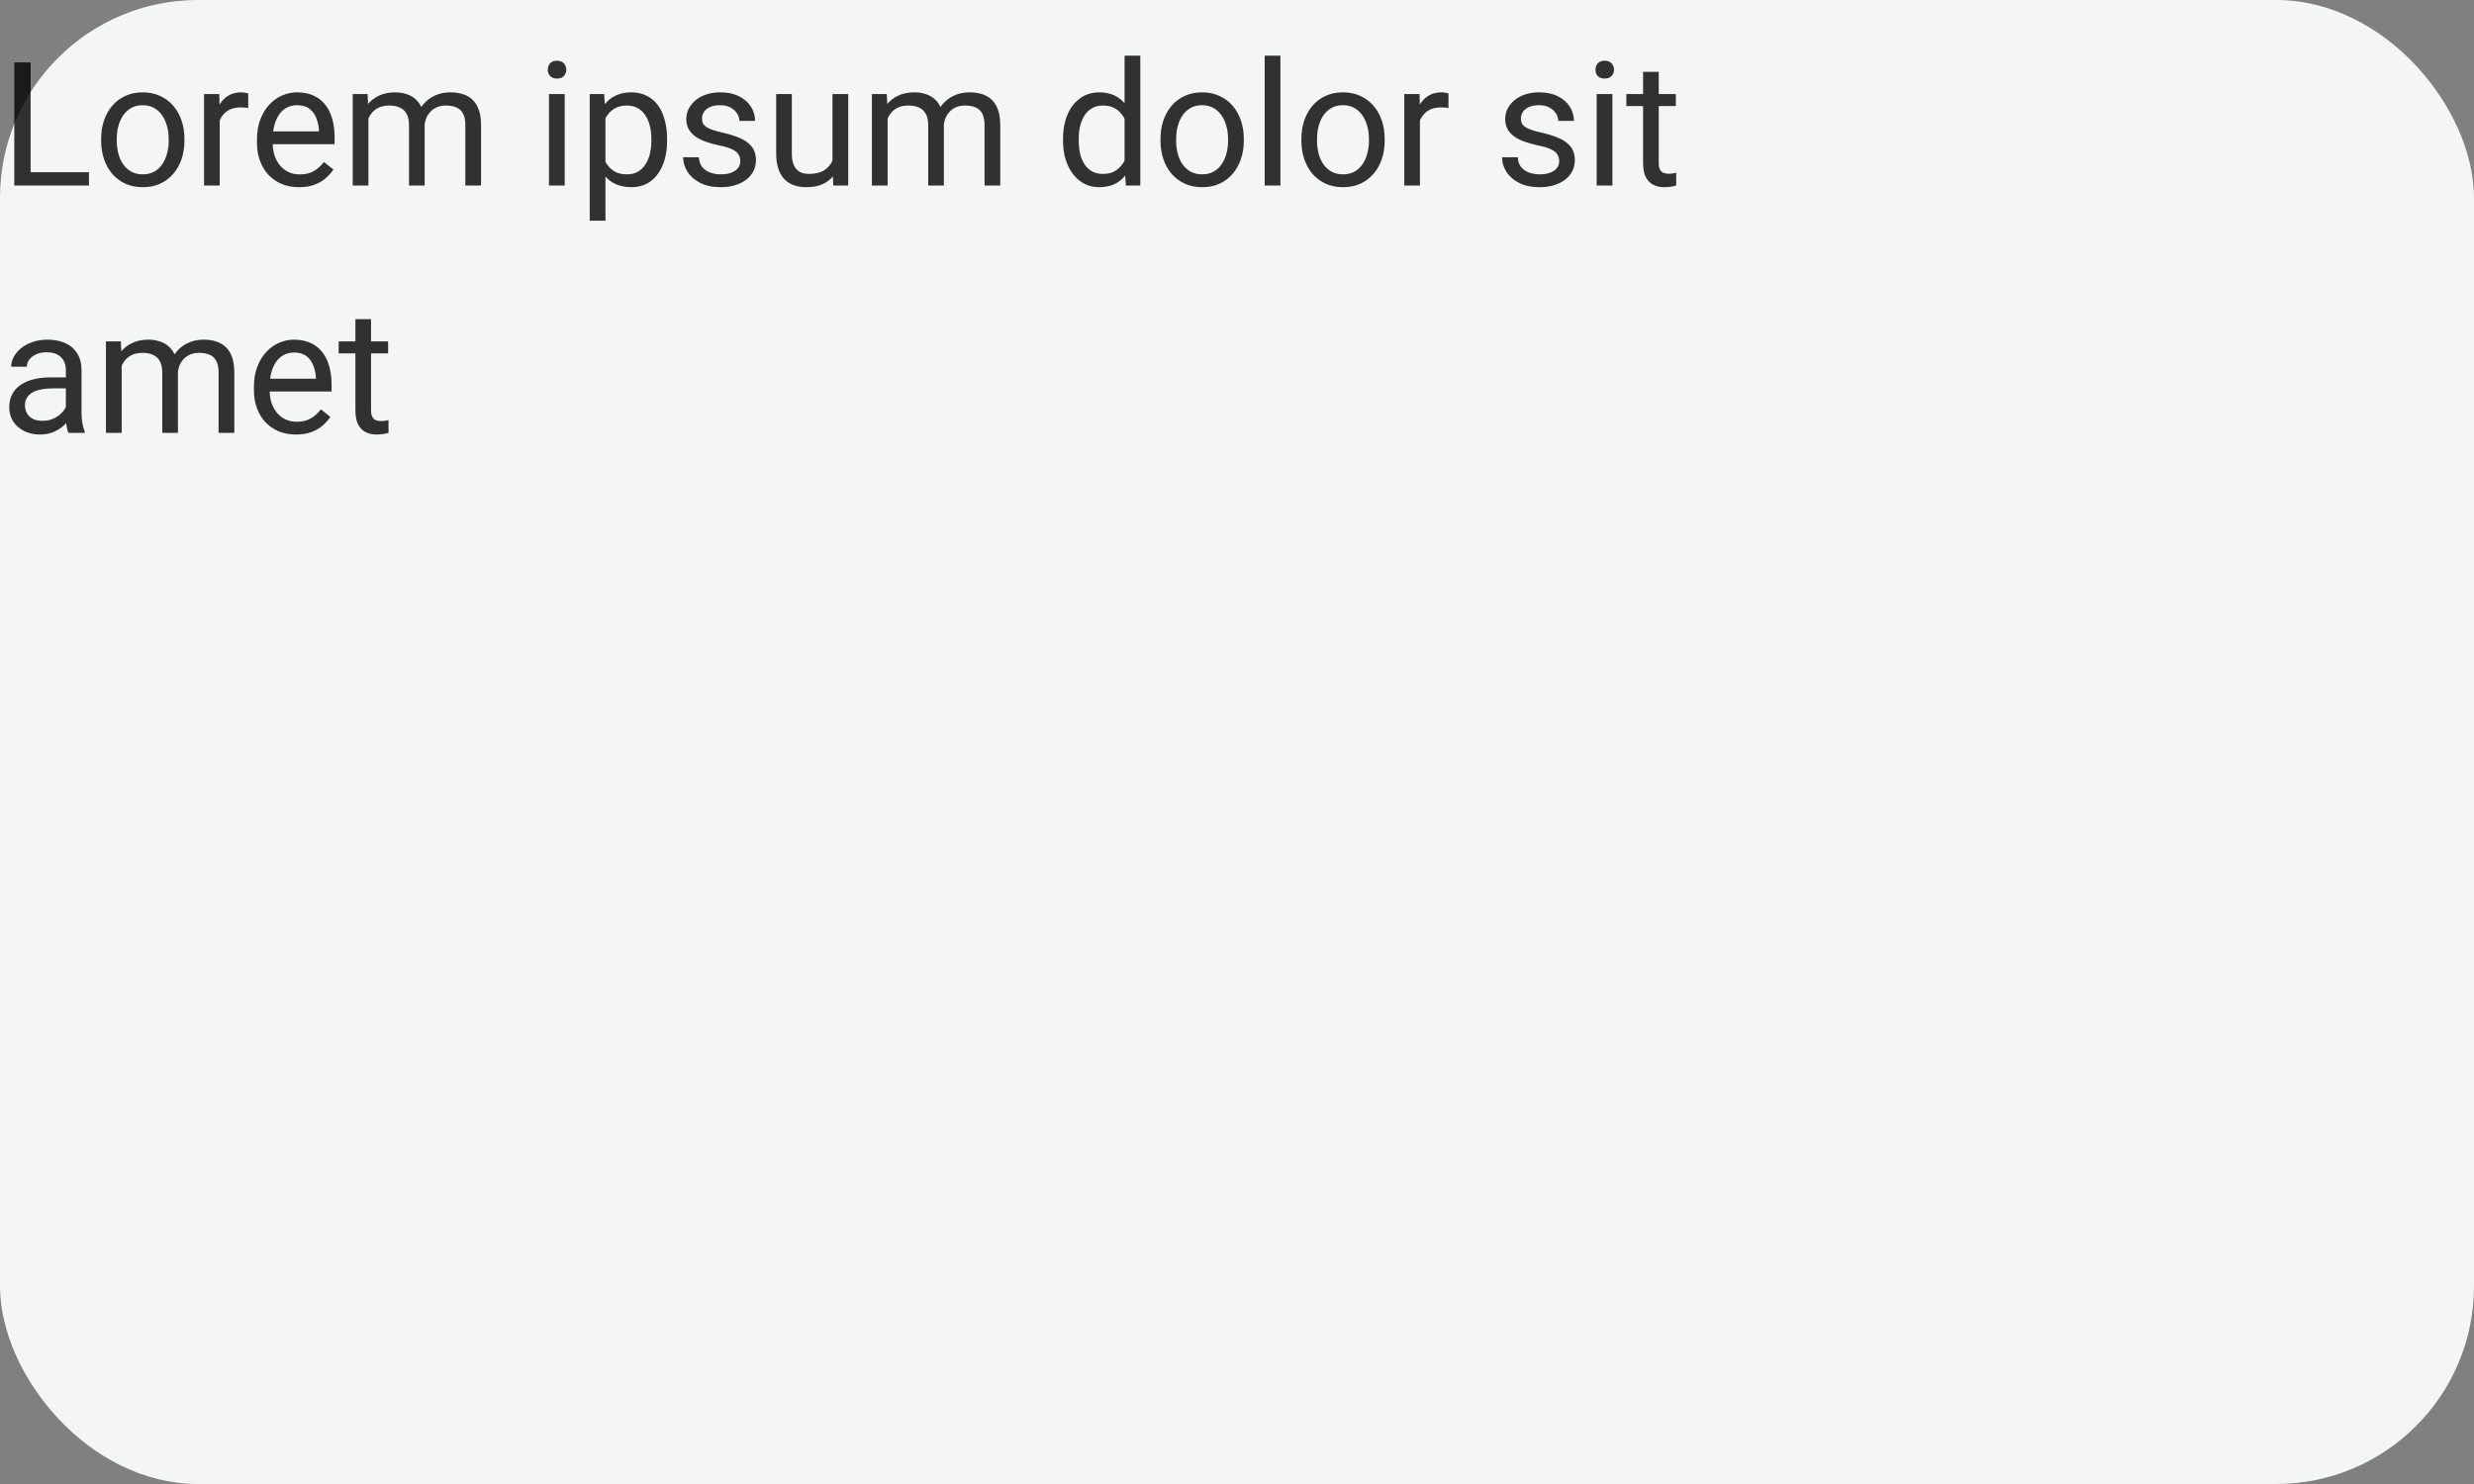
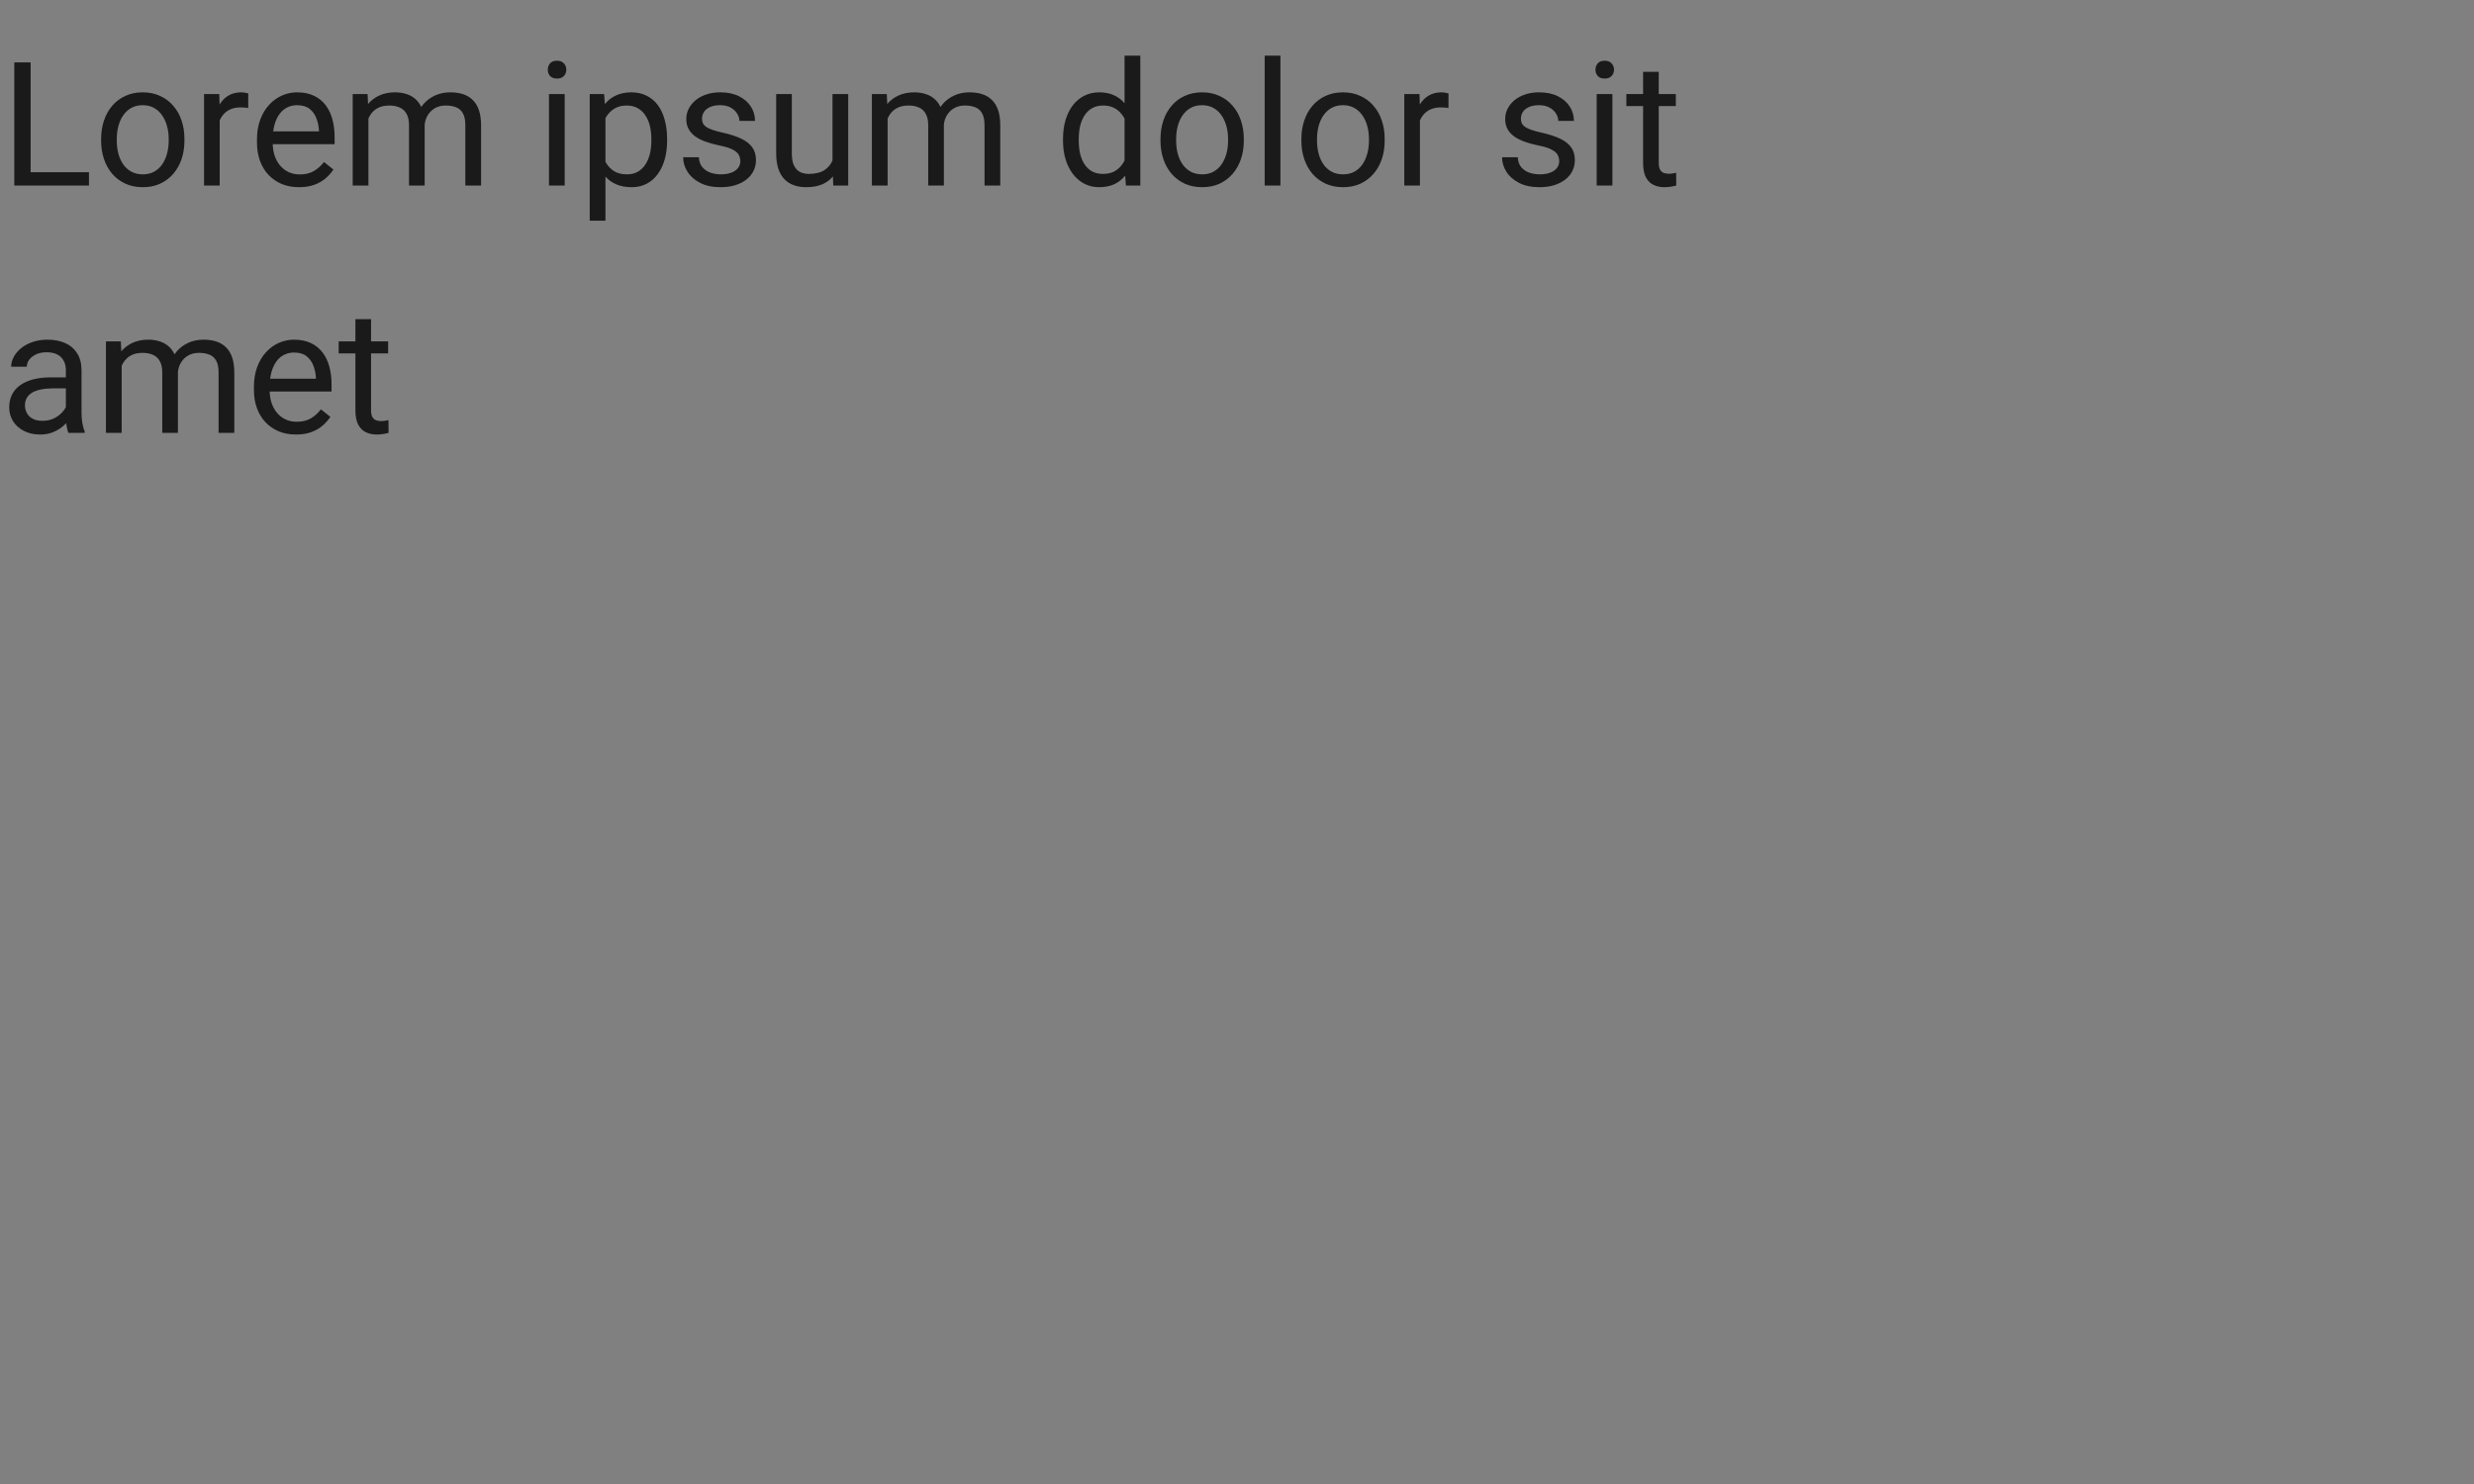
<svg xmlns="http://www.w3.org/2000/svg" width="200" height="120" viewBox="0 0 200 120" fill="none">
  <rect x="0" y="0" width="200" height="120" fill="#808080" stroke="none" />
-   <rect width="200" height="120" rx="16" fill="#F4F5F5" />
  <g opacity="0.8">
    <path d="M7.191 13.927V15H2.215V13.927H7.191ZM2.475 5.047V15H1.155V5.047H2.475ZM8.176 11.384V11.227C8.176 10.693 8.253 10.199 8.408 9.743C8.563 9.283 8.786 8.884 9.078 8.547C9.37 8.205 9.723 7.941 10.138 7.754C10.552 7.562 11.017 7.467 11.532 7.467C12.052 7.467 12.519 7.562 12.934 7.754C13.353 7.941 13.708 8.205 14 8.547C14.296 8.884 14.522 9.283 14.677 9.743C14.832 10.199 14.909 10.693 14.909 11.227V11.384C14.909 11.917 14.832 12.412 14.677 12.867C14.522 13.323 14.296 13.722 14 14.063C13.708 14.401 13.355 14.665 12.94 14.856C12.53 15.043 12.065 15.137 11.546 15.137C11.026 15.137 10.559 15.043 10.145 14.856C9.73 14.665 9.374 14.401 9.078 14.063C8.786 13.722 8.563 13.323 8.408 12.867C8.253 12.412 8.176 11.917 8.176 11.384ZM9.44 11.227V11.384C9.44 11.753 9.484 12.102 9.57 12.43C9.657 12.753 9.787 13.04 9.96 13.291C10.138 13.542 10.359 13.74 10.623 13.886C10.887 14.027 11.195 14.098 11.546 14.098C11.892 14.098 12.195 14.027 12.455 13.886C12.719 13.74 12.938 13.542 13.111 13.291C13.284 13.04 13.414 12.753 13.501 12.43C13.592 12.102 13.638 11.753 13.638 11.384V11.227C13.638 10.862 13.592 10.518 13.501 10.194C13.414 9.866 13.282 9.577 13.104 9.326C12.931 9.071 12.713 8.87 12.448 8.725C12.188 8.579 11.883 8.506 11.532 8.506C11.186 8.506 10.88 8.579 10.616 8.725C10.356 8.87 10.138 9.071 9.96 9.326C9.787 9.577 9.657 9.866 9.57 10.194C9.484 10.518 9.44 10.862 9.44 11.227ZM17.76 8.766V15H16.495V7.604H17.726L17.76 8.766ZM20.07 7.562L20.064 8.738C19.959 8.715 19.858 8.702 19.763 8.697C19.672 8.688 19.567 8.684 19.448 8.684C19.157 8.684 18.899 8.729 18.676 8.82C18.453 8.911 18.263 9.039 18.108 9.203C17.953 9.367 17.83 9.563 17.739 9.791C17.653 10.014 17.596 10.26 17.568 10.529L17.213 10.734C17.213 10.288 17.256 9.868 17.343 9.477C17.434 9.085 17.573 8.738 17.76 8.438C17.947 8.132 18.184 7.895 18.471 7.727C18.762 7.553 19.109 7.467 19.51 7.467C19.601 7.467 19.706 7.478 19.824 7.501C19.943 7.519 20.025 7.54 20.07 7.562ZM24.172 15.137C23.657 15.137 23.19 15.05 22.77 14.877C22.356 14.699 21.998 14.451 21.697 14.132C21.401 13.813 21.173 13.435 21.014 12.997C20.854 12.56 20.774 12.081 20.774 11.562V11.274C20.774 10.673 20.863 10.137 21.041 9.668C21.219 9.194 21.46 8.793 21.766 8.465C22.071 8.137 22.417 7.888 22.805 7.72C23.192 7.551 23.593 7.467 24.008 7.467C24.537 7.467 24.992 7.558 25.375 7.74C25.762 7.923 26.079 8.178 26.325 8.506C26.571 8.829 26.754 9.212 26.872 9.654C26.991 10.092 27.05 10.57 27.05 11.09V11.657H21.526V10.625H25.785V10.529C25.767 10.201 25.699 9.882 25.58 9.572C25.466 9.262 25.284 9.007 25.033 8.807C24.783 8.606 24.441 8.506 24.008 8.506C23.721 8.506 23.456 8.567 23.215 8.69C22.973 8.809 22.766 8.987 22.593 9.224C22.42 9.461 22.285 9.75 22.189 10.092C22.094 10.434 22.046 10.828 22.046 11.274V11.562C22.046 11.912 22.094 12.243 22.189 12.553C22.29 12.858 22.433 13.127 22.62 13.359C22.811 13.592 23.042 13.774 23.311 13.906C23.584 14.038 23.894 14.104 24.24 14.104C24.687 14.104 25.065 14.013 25.375 13.831C25.685 13.649 25.956 13.405 26.189 13.1L26.954 13.708C26.795 13.95 26.592 14.18 26.346 14.398C26.1 14.617 25.797 14.795 25.436 14.932C25.081 15.068 24.66 15.137 24.172 15.137ZM29.784 9.073V15H28.513V7.604H29.716L29.784 9.073ZM29.524 11.021L28.936 11.001C28.941 10.495 29.007 10.028 29.135 9.6C29.262 9.167 29.451 8.791 29.702 8.472C29.953 8.153 30.265 7.907 30.639 7.733C31.012 7.556 31.445 7.467 31.938 7.467C32.284 7.467 32.603 7.517 32.895 7.617C33.186 7.713 33.439 7.866 33.653 8.075C33.867 8.285 34.034 8.554 34.152 8.882C34.271 9.21 34.33 9.606 34.33 10.071V15H33.065V10.133C33.065 9.745 32.999 9.436 32.867 9.203C32.74 8.971 32.557 8.802 32.32 8.697C32.083 8.588 31.805 8.533 31.486 8.533C31.113 8.533 30.8 8.599 30.55 8.731C30.299 8.864 30.099 9.046 29.948 9.278C29.798 9.511 29.689 9.777 29.62 10.078C29.556 10.374 29.524 10.689 29.524 11.021ZM34.316 10.324L33.469 10.584C33.473 10.178 33.539 9.789 33.667 9.415C33.799 9.041 33.988 8.709 34.234 8.417C34.485 8.125 34.793 7.895 35.157 7.727C35.522 7.553 35.939 7.467 36.408 7.467C36.805 7.467 37.156 7.519 37.461 7.624C37.771 7.729 38.031 7.891 38.24 8.109C38.454 8.324 38.616 8.599 38.726 8.937C38.835 9.274 38.89 9.675 38.89 10.14V15H37.618V10.126C37.618 9.711 37.552 9.39 37.42 9.162C37.292 8.93 37.11 8.768 36.873 8.677C36.641 8.581 36.363 8.533 36.039 8.533C35.761 8.533 35.515 8.581 35.301 8.677C35.087 8.772 34.907 8.905 34.761 9.073C34.615 9.237 34.503 9.426 34.426 9.641C34.353 9.855 34.316 10.083 34.316 10.324ZM45.65 7.604V15H44.379V7.604H45.65ZM44.283 5.642C44.283 5.437 44.345 5.263 44.468 5.122C44.595 4.981 44.782 4.91 45.028 4.91C45.27 4.91 45.454 4.981 45.582 5.122C45.714 5.263 45.78 5.437 45.78 5.642C45.78 5.838 45.714 6.006 45.582 6.147C45.454 6.284 45.27 6.353 45.028 6.353C44.782 6.353 44.595 6.284 44.468 6.147C44.345 6.006 44.283 5.838 44.283 5.642ZM48.945 9.025V17.844H47.674V7.604H48.836L48.945 9.025ZM53.929 11.24V11.384C53.929 11.921 53.865 12.421 53.737 12.881C53.61 13.337 53.423 13.733 53.177 14.07C52.935 14.408 52.637 14.67 52.281 14.856C51.926 15.043 51.518 15.137 51.058 15.137C50.588 15.137 50.173 15.059 49.813 14.904C49.453 14.749 49.148 14.524 48.898 14.227C48.647 13.931 48.446 13.576 48.296 13.161C48.15 12.746 48.05 12.279 47.995 11.76V10.994C48.05 10.447 48.152 9.957 48.303 9.524C48.453 9.091 48.651 8.722 48.898 8.417C49.148 8.107 49.451 7.872 49.807 7.713C50.162 7.549 50.572 7.467 51.037 7.467C51.502 7.467 51.914 7.558 52.274 7.74C52.634 7.918 52.938 8.173 53.184 8.506C53.43 8.839 53.614 9.237 53.737 9.702C53.865 10.162 53.929 10.675 53.929 11.24ZM52.657 11.384V11.24C52.657 10.871 52.618 10.525 52.541 10.201C52.464 9.873 52.343 9.586 52.179 9.34C52.019 9.089 51.814 8.893 51.563 8.752C51.313 8.606 51.014 8.533 50.668 8.533C50.349 8.533 50.071 8.588 49.834 8.697C49.602 8.807 49.403 8.955 49.239 9.142C49.075 9.324 48.941 9.534 48.836 9.771C48.736 10.003 48.66 10.245 48.61 10.495V12.266C48.702 12.585 48.829 12.885 48.993 13.168C49.157 13.446 49.376 13.671 49.649 13.845C49.923 14.013 50.267 14.098 50.682 14.098C51.023 14.098 51.317 14.027 51.563 13.886C51.814 13.74 52.019 13.542 52.179 13.291C52.343 13.04 52.464 12.753 52.541 12.43C52.618 12.102 52.657 11.753 52.657 11.384ZM59.849 13.038C59.849 12.856 59.808 12.687 59.726 12.532C59.648 12.373 59.486 12.229 59.24 12.102C58.999 11.969 58.634 11.855 58.147 11.76C57.736 11.673 57.365 11.571 57.032 11.452C56.704 11.334 56.424 11.19 56.191 11.021C55.964 10.853 55.788 10.655 55.665 10.427C55.542 10.199 55.48 9.932 55.48 9.627C55.48 9.335 55.544 9.06 55.672 8.8C55.804 8.54 55.989 8.31 56.226 8.109C56.467 7.909 56.757 7.752 57.094 7.638C57.431 7.524 57.807 7.467 58.222 7.467C58.814 7.467 59.32 7.572 59.739 7.781C60.158 7.991 60.48 8.271 60.703 8.622C60.926 8.968 61.038 9.354 61.038 9.777H59.773C59.773 9.572 59.712 9.374 59.589 9.183C59.47 8.987 59.295 8.825 59.062 8.697C58.835 8.57 58.554 8.506 58.222 8.506C57.871 8.506 57.586 8.561 57.367 8.67C57.153 8.775 56.996 8.909 56.895 9.073C56.8 9.237 56.752 9.41 56.752 9.593C56.752 9.729 56.775 9.853 56.82 9.962C56.87 10.067 56.957 10.165 57.08 10.256C57.203 10.342 57.376 10.425 57.6 10.502C57.823 10.579 58.108 10.657 58.454 10.734C59.06 10.871 59.559 11.035 59.951 11.227C60.343 11.418 60.635 11.653 60.826 11.931C61.018 12.209 61.113 12.546 61.113 12.942C61.113 13.266 61.045 13.562 60.908 13.831C60.776 14.1 60.582 14.332 60.327 14.528C60.077 14.72 59.776 14.87 59.425 14.979C59.078 15.084 58.689 15.137 58.256 15.137C57.604 15.137 57.053 15.021 56.602 14.788C56.15 14.556 55.809 14.255 55.576 13.886C55.344 13.517 55.227 13.127 55.227 12.717H56.499C56.517 13.063 56.617 13.339 56.8 13.544C56.982 13.745 57.205 13.888 57.47 13.975C57.734 14.057 57.996 14.098 58.256 14.098C58.602 14.098 58.892 14.052 59.124 13.961C59.361 13.87 59.541 13.745 59.664 13.585C59.787 13.425 59.849 13.243 59.849 13.038ZM67.3 13.291V7.604H68.571V15H67.361L67.3 13.291ZM67.539 11.732L68.065 11.719C68.065 12.211 68.013 12.667 67.908 13.086C67.808 13.501 67.644 13.861 67.416 14.166C67.188 14.471 66.89 14.711 66.52 14.884C66.151 15.052 65.703 15.137 65.174 15.137C64.814 15.137 64.483 15.084 64.183 14.979C63.886 14.875 63.631 14.713 63.417 14.494C63.203 14.275 63.036 13.991 62.918 13.64C62.804 13.289 62.747 12.867 62.747 12.375V7.604H64.012V12.389C64.012 12.721 64.048 12.997 64.121 13.216C64.199 13.43 64.301 13.601 64.429 13.729C64.561 13.852 64.707 13.938 64.866 13.988C65.03 14.038 65.199 14.063 65.372 14.063C65.91 14.063 66.336 13.961 66.65 13.756C66.965 13.546 67.19 13.266 67.327 12.915C67.468 12.56 67.539 12.165 67.539 11.732ZM71.757 9.073V15H70.485V7.604H71.689L71.757 9.073ZM71.497 11.021L70.909 11.001C70.914 10.495 70.98 10.028 71.107 9.6C71.235 9.167 71.424 8.791 71.675 8.472C71.925 8.153 72.238 7.907 72.611 7.733C72.985 7.556 73.418 7.467 73.91 7.467C74.257 7.467 74.576 7.517 74.867 7.617C75.159 7.713 75.412 7.866 75.626 8.075C75.84 8.285 76.007 8.554 76.125 8.882C76.243 9.21 76.303 9.606 76.303 10.071V15H75.038V10.133C75.038 9.745 74.972 9.436 74.84 9.203C74.712 8.971 74.53 8.802 74.293 8.697C74.056 8.588 73.778 8.533 73.459 8.533C73.085 8.533 72.773 8.599 72.522 8.731C72.272 8.864 72.071 9.046 71.921 9.278C71.77 9.511 71.661 9.777 71.593 10.078C71.529 10.374 71.497 10.689 71.497 11.021ZM76.289 10.324L75.441 10.584C75.446 10.178 75.512 9.789 75.64 9.415C75.772 9.041 75.961 8.709 76.207 8.417C76.458 8.125 76.765 7.895 77.13 7.727C77.495 7.553 77.912 7.467 78.381 7.467C78.777 7.467 79.128 7.519 79.434 7.624C79.743 7.729 80.003 7.891 80.213 8.109C80.427 8.324 80.589 8.599 80.698 8.937C80.808 9.274 80.862 9.675 80.862 10.14V15H79.591V10.126C79.591 9.711 79.525 9.39 79.393 9.162C79.265 8.93 79.083 8.768 78.846 8.677C78.613 8.581 78.335 8.533 78.012 8.533C77.734 8.533 77.488 8.581 77.273 8.677C77.059 8.772 76.879 8.905 76.733 9.073C76.588 9.237 76.476 9.426 76.398 9.641C76.326 9.855 76.289 10.083 76.289 10.324ZM90.911 13.565V4.5H92.183V15H91.02L90.911 13.565ZM85.935 11.384V11.24C85.935 10.675 86.003 10.162 86.14 9.702C86.281 9.237 86.479 8.839 86.734 8.506C86.994 8.173 87.302 7.918 87.657 7.74C88.017 7.558 88.418 7.467 88.86 7.467C89.325 7.467 89.731 7.549 90.077 7.713C90.428 7.872 90.724 8.107 90.966 8.417C91.212 8.722 91.406 9.091 91.547 9.524C91.688 9.957 91.786 10.447 91.841 10.994V11.623C91.791 12.165 91.693 12.653 91.547 13.086C91.406 13.519 91.212 13.888 90.966 14.193C90.724 14.499 90.428 14.733 90.077 14.898C89.726 15.057 89.316 15.137 88.847 15.137C88.414 15.137 88.017 15.043 87.657 14.856C87.302 14.67 86.994 14.408 86.734 14.07C86.479 13.733 86.281 13.337 86.14 12.881C86.003 12.421 85.935 11.921 85.935 11.384ZM87.206 11.24V11.384C87.206 11.753 87.243 12.099 87.315 12.423C87.393 12.746 87.511 13.031 87.671 13.277C87.83 13.523 88.033 13.717 88.279 13.858C88.525 13.995 88.819 14.063 89.161 14.063C89.58 14.063 89.924 13.975 90.193 13.797C90.467 13.619 90.686 13.384 90.85 13.093C91.014 12.801 91.141 12.484 91.232 12.143V10.495C91.178 10.245 91.098 10.003 90.993 9.771C90.893 9.534 90.761 9.324 90.597 9.142C90.437 8.955 90.239 8.807 90.002 8.697C89.769 8.588 89.494 8.533 89.175 8.533C88.829 8.533 88.53 8.606 88.279 8.752C88.033 8.893 87.83 9.089 87.671 9.34C87.511 9.586 87.393 9.873 87.315 10.201C87.243 10.525 87.206 10.871 87.206 11.24ZM93.816 11.384V11.227C93.816 10.693 93.894 10.199 94.049 9.743C94.204 9.283 94.427 8.884 94.719 8.547C95.01 8.205 95.364 7.941 95.778 7.754C96.193 7.562 96.658 7.467 97.173 7.467C97.692 7.467 98.159 7.562 98.574 7.754C98.993 7.941 99.349 8.205 99.641 8.547C99.937 8.884 100.162 9.283 100.317 9.743C100.472 10.199 100.55 10.693 100.55 11.227V11.384C100.55 11.917 100.472 12.412 100.317 12.867C100.162 13.323 99.937 13.722 99.641 14.063C99.349 14.401 98.996 14.665 98.581 14.856C98.171 15.043 97.706 15.137 97.186 15.137C96.667 15.137 96.2 15.043 95.785 14.856C95.37 14.665 95.015 14.401 94.719 14.063C94.427 13.722 94.204 13.323 94.049 12.867C93.894 12.412 93.816 11.917 93.816 11.384ZM95.081 11.227V11.384C95.081 11.753 95.124 12.102 95.211 12.43C95.297 12.753 95.427 13.04 95.601 13.291C95.778 13.542 95.999 13.74 96.264 13.886C96.528 14.027 96.836 14.098 97.186 14.098C97.533 14.098 97.836 14.027 98.096 13.886C98.36 13.74 98.579 13.542 98.752 13.291C98.925 13.04 99.055 12.753 99.142 12.43C99.233 12.102 99.278 11.753 99.278 11.384V11.227C99.278 10.862 99.233 10.518 99.142 10.194C99.055 9.866 98.923 9.577 98.745 9.326C98.572 9.071 98.353 8.87 98.089 8.725C97.829 8.579 97.524 8.506 97.173 8.506C96.826 8.506 96.521 8.579 96.257 8.725C95.997 8.87 95.778 9.071 95.601 9.326C95.427 9.577 95.297 9.866 95.211 10.194C95.124 10.518 95.081 10.862 95.081 11.227ZM103.51 4.5V15H102.238V4.5H103.51ZM105.205 11.384V11.227C105.205 10.693 105.283 10.199 105.438 9.743C105.592 9.283 105.816 8.884 106.107 8.547C106.399 8.205 106.752 7.941 107.167 7.754C107.582 7.562 108.047 7.467 108.562 7.467C109.081 7.467 109.548 7.562 109.963 7.754C110.382 7.941 110.738 8.205 111.029 8.547C111.326 8.884 111.551 9.283 111.706 9.743C111.861 10.199 111.938 10.693 111.938 11.227V11.384C111.938 11.917 111.861 12.412 111.706 12.867C111.551 13.323 111.326 13.722 111.029 14.063C110.738 14.401 110.384 14.665 109.97 14.856C109.56 15.043 109.095 15.137 108.575 15.137C108.056 15.137 107.589 15.043 107.174 14.856C106.759 14.665 106.404 14.401 106.107 14.063C105.816 13.722 105.592 13.323 105.438 12.867C105.283 12.412 105.205 11.917 105.205 11.384ZM106.47 11.227V11.384C106.47 11.753 106.513 12.102 106.6 12.43C106.686 12.753 106.816 13.04 106.989 13.291C107.167 13.542 107.388 13.74 107.652 13.886C107.917 14.027 108.224 14.098 108.575 14.098C108.922 14.098 109.225 14.027 109.484 13.886C109.749 13.74 109.967 13.542 110.141 13.291C110.314 13.04 110.444 12.753 110.53 12.43C110.621 12.102 110.667 11.753 110.667 11.384V11.227C110.667 10.862 110.621 10.518 110.53 10.194C110.444 9.866 110.312 9.577 110.134 9.326C109.961 9.071 109.742 8.87 109.478 8.725C109.218 8.579 108.912 8.506 108.562 8.506C108.215 8.506 107.91 8.579 107.646 8.725C107.386 8.87 107.167 9.071 106.989 9.326C106.816 9.577 106.686 9.866 106.6 10.194C106.513 10.518 106.47 10.862 106.47 11.227ZM114.789 8.766V15H113.524V7.604H114.755L114.789 8.766ZM117.1 7.562L117.093 8.738C116.988 8.715 116.888 8.702 116.792 8.697C116.701 8.688 116.596 8.684 116.478 8.684C116.186 8.684 115.928 8.729 115.705 8.82C115.482 8.911 115.293 9.039 115.138 9.203C114.983 9.367 114.86 9.563 114.769 9.791C114.682 10.014 114.625 10.26 114.598 10.529L114.242 10.734C114.242 10.288 114.285 9.868 114.372 9.477C114.463 9.085 114.602 8.738 114.789 8.438C114.976 8.132 115.213 7.895 115.5 7.727C115.792 7.553 116.138 7.467 116.539 7.467C116.63 7.467 116.735 7.478 116.854 7.501C116.972 7.519 117.054 7.54 117.1 7.562ZM126.048 13.038C126.048 12.856 126.007 12.687 125.925 12.532C125.847 12.373 125.686 12.229 125.439 12.102C125.198 11.969 124.833 11.855 124.346 11.76C123.936 11.673 123.564 11.571 123.231 11.452C122.903 11.334 122.623 11.19 122.391 11.021C122.163 10.853 121.987 10.655 121.864 10.427C121.741 10.199 121.68 9.932 121.68 9.627C121.68 9.335 121.743 9.06 121.871 8.8C122.003 8.54 122.188 8.31 122.425 8.109C122.666 7.909 122.956 7.752 123.293 7.638C123.63 7.524 124.006 7.467 124.421 7.467C125.013 7.467 125.519 7.572 125.938 7.781C126.358 7.991 126.679 8.271 126.902 8.622C127.126 8.968 127.237 9.354 127.237 9.777H125.973C125.973 9.572 125.911 9.374 125.788 9.183C125.67 8.987 125.494 8.825 125.262 8.697C125.034 8.57 124.754 8.506 124.421 8.506C124.07 8.506 123.785 8.561 123.566 8.67C123.352 8.775 123.195 8.909 123.095 9.073C122.999 9.237 122.951 9.41 122.951 9.593C122.951 9.729 122.974 9.853 123.02 9.962C123.07 10.067 123.156 10.165 123.279 10.256C123.402 10.342 123.576 10.425 123.799 10.502C124.022 10.579 124.307 10.657 124.653 10.734C125.259 10.871 125.758 11.035 126.15 11.227C126.542 11.418 126.834 11.653 127.025 11.931C127.217 12.209 127.312 12.546 127.312 12.942C127.312 13.266 127.244 13.562 127.107 13.831C126.975 14.1 126.782 14.332 126.526 14.528C126.276 14.72 125.975 14.87 125.624 14.979C125.278 15.084 124.888 15.137 124.455 15.137C123.803 15.137 123.252 15.021 122.801 14.788C122.35 14.556 122.008 14.255 121.775 13.886C121.543 13.517 121.427 13.127 121.427 12.717H122.698C122.716 13.063 122.817 13.339 122.999 13.544C123.181 13.745 123.405 13.888 123.669 13.975C123.933 14.057 124.195 14.098 124.455 14.098C124.801 14.098 125.091 14.052 125.323 13.961C125.56 13.87 125.74 13.745 125.863 13.585C125.986 13.425 126.048 13.243 126.048 13.038ZM130.348 7.604V15H129.076V7.604H130.348ZM128.98 5.642C128.98 5.437 129.042 5.263 129.165 5.122C129.293 4.981 129.479 4.91 129.726 4.91C129.967 4.91 130.152 4.981 130.279 5.122C130.411 5.263 130.478 5.437 130.478 5.642C130.478 5.838 130.411 6.006 130.279 6.147C130.152 6.284 129.967 6.353 129.726 6.353C129.479 6.353 129.293 6.284 129.165 6.147C129.042 6.006 128.98 5.838 128.98 5.642ZM135.475 7.604V8.574H131.476V7.604H135.475ZM132.829 5.806H134.094V13.168C134.094 13.419 134.132 13.608 134.21 13.735C134.287 13.863 134.388 13.947 134.511 13.988C134.634 14.029 134.766 14.05 134.907 14.05C135.012 14.05 135.121 14.041 135.235 14.023C135.354 14 135.443 13.981 135.502 13.968L135.509 15C135.409 15.032 135.276 15.062 135.112 15.089C134.953 15.121 134.759 15.137 134.531 15.137C134.221 15.137 133.937 15.075 133.677 14.952C133.417 14.829 133.21 14.624 133.055 14.337C132.904 14.045 132.829 13.653 132.829 13.161V5.806ZM5.325 33.735V29.928C5.325 29.636 5.266 29.383 5.147 29.169C5.034 28.95 4.86 28.782 4.628 28.663C4.396 28.545 4.108 28.485 3.767 28.485C3.448 28.485 3.167 28.54 2.926 28.649C2.689 28.759 2.502 28.902 2.365 29.08C2.233 29.258 2.167 29.449 2.167 29.654H0.902C0.902 29.39 0.971 29.128 1.107 28.868C1.244 28.608 1.44 28.374 1.695 28.164C1.955 27.95 2.265 27.781 2.625 27.658C2.99 27.531 3.395 27.467 3.842 27.467C4.38 27.467 4.854 27.558 5.264 27.74C5.678 27.922 6.002 28.198 6.234 28.567C6.471 28.932 6.59 29.39 6.59 29.941V33.387C6.59 33.633 6.61 33.895 6.651 34.173C6.697 34.451 6.763 34.69 6.85 34.891V35H5.53C5.466 34.854 5.416 34.66 5.38 34.419C5.343 34.173 5.325 33.945 5.325 33.735ZM5.544 30.516L5.558 31.404H4.279C3.919 31.404 3.598 31.434 3.315 31.493C3.033 31.548 2.796 31.632 2.604 31.746C2.413 31.86 2.267 32.004 2.167 32.177C2.067 32.345 2.017 32.544 2.017 32.772C2.017 33.004 2.069 33.216 2.174 33.407C2.279 33.599 2.436 33.751 2.646 33.865C2.86 33.975 3.122 34.029 3.432 34.029C3.819 34.029 4.161 33.947 4.457 33.783C4.753 33.619 4.988 33.419 5.161 33.182C5.339 32.945 5.435 32.715 5.448 32.491L5.988 33.1C5.956 33.291 5.87 33.503 5.729 33.735C5.587 33.968 5.398 34.191 5.161 34.405C4.929 34.615 4.651 34.79 4.327 34.932C4.008 35.068 3.648 35.137 3.247 35.137C2.746 35.137 2.306 35.039 1.928 34.843C1.554 34.647 1.262 34.385 1.053 34.057C0.848 33.724 0.745 33.352 0.745 32.942C0.745 32.546 0.823 32.197 0.978 31.896C1.132 31.591 1.356 31.338 1.647 31.138C1.939 30.933 2.29 30.778 2.7 30.673C3.11 30.568 3.568 30.516 4.074 30.516H5.544ZM9.837 29.073V35H8.565V27.604H9.769L9.837 29.073ZM9.577 31.021L8.989 31.001C8.994 30.495 9.06 30.028 9.188 29.6C9.315 29.167 9.504 28.791 9.755 28.472C10.005 28.153 10.318 27.907 10.691 27.733C11.065 27.556 11.498 27.467 11.99 27.467C12.337 27.467 12.656 27.517 12.947 27.617C13.239 27.713 13.492 27.866 13.706 28.075C13.92 28.285 14.087 28.554 14.205 28.882C14.324 29.21 14.383 29.606 14.383 30.071V35H13.118V30.133C13.118 29.745 13.052 29.436 12.92 29.203C12.792 28.971 12.61 28.802 12.373 28.697C12.136 28.588 11.858 28.533 11.539 28.533C11.165 28.533 10.853 28.599 10.602 28.731C10.352 28.864 10.151 29.046 10.001 29.278C9.851 29.511 9.741 29.777 9.673 30.078C9.609 30.374 9.577 30.689 9.577 31.021ZM14.369 30.324L13.521 30.584C13.526 30.178 13.592 29.789 13.72 29.415C13.852 29.041 14.041 28.709 14.287 28.417C14.538 28.125 14.845 27.895 15.21 27.727C15.575 27.553 15.992 27.467 16.461 27.467C16.857 27.467 17.208 27.519 17.514 27.624C17.824 27.729 18.083 27.891 18.293 28.109C18.507 28.324 18.669 28.599 18.778 28.936C18.888 29.274 18.942 29.675 18.942 30.14V35H17.671V30.126C17.671 29.711 17.605 29.39 17.473 29.162C17.345 28.93 17.163 28.768 16.926 28.677C16.693 28.581 16.415 28.533 16.092 28.533C15.814 28.533 15.568 28.581 15.354 28.677C15.139 28.773 14.959 28.905 14.813 29.073C14.668 29.237 14.556 29.426 14.479 29.641C14.406 29.855 14.369 30.083 14.369 30.324ZM23.926 35.137C23.411 35.137 22.944 35.05 22.524 34.877C22.11 34.699 21.752 34.451 21.451 34.132C21.155 33.813 20.927 33.435 20.768 32.997C20.608 32.56 20.528 32.081 20.528 31.561V31.274C20.528 30.673 20.617 30.137 20.795 29.668C20.973 29.194 21.214 28.793 21.52 28.465C21.825 28.137 22.171 27.888 22.559 27.72C22.946 27.551 23.347 27.467 23.762 27.467C24.29 27.467 24.746 27.558 25.129 27.74C25.516 27.922 25.833 28.178 26.079 28.506C26.325 28.829 26.508 29.212 26.626 29.654C26.744 30.092 26.804 30.57 26.804 31.09V31.657H21.28V30.625H25.539V30.529C25.521 30.201 25.453 29.882 25.334 29.572C25.22 29.262 25.038 29.007 24.787 28.807C24.537 28.606 24.195 28.506 23.762 28.506C23.475 28.506 23.21 28.567 22.969 28.69C22.727 28.809 22.52 28.987 22.347 29.224C22.174 29.461 22.039 29.75 21.943 30.092C21.848 30.434 21.8 30.828 21.8 31.274V31.561C21.8 31.912 21.848 32.243 21.943 32.553C22.044 32.858 22.187 33.127 22.374 33.359C22.565 33.592 22.796 33.774 23.064 33.906C23.338 34.038 23.648 34.105 23.994 34.105C24.441 34.105 24.819 34.013 25.129 33.831C25.439 33.649 25.71 33.405 25.942 33.1L26.708 33.708C26.549 33.95 26.346 34.18 26.1 34.398C25.854 34.617 25.55 34.795 25.19 34.932C24.835 35.068 24.413 35.137 23.926 35.137ZM31.377 27.604V28.574H27.378V27.604H31.377ZM28.731 25.806H29.996V33.168C29.996 33.419 30.035 33.608 30.112 33.735C30.19 33.863 30.29 33.947 30.413 33.988C30.536 34.029 30.668 34.05 30.81 34.05C30.914 34.05 31.024 34.041 31.138 34.023C31.256 34 31.345 33.981 31.404 33.968L31.411 35C31.311 35.032 31.179 35.062 31.015 35.089C30.855 35.121 30.662 35.137 30.434 35.137C30.124 35.137 29.839 35.075 29.579 34.952C29.319 34.829 29.112 34.624 28.957 34.337C28.807 34.045 28.731 33.653 28.731 33.161V25.806Z" fill="black" />
  </g>
</svg>